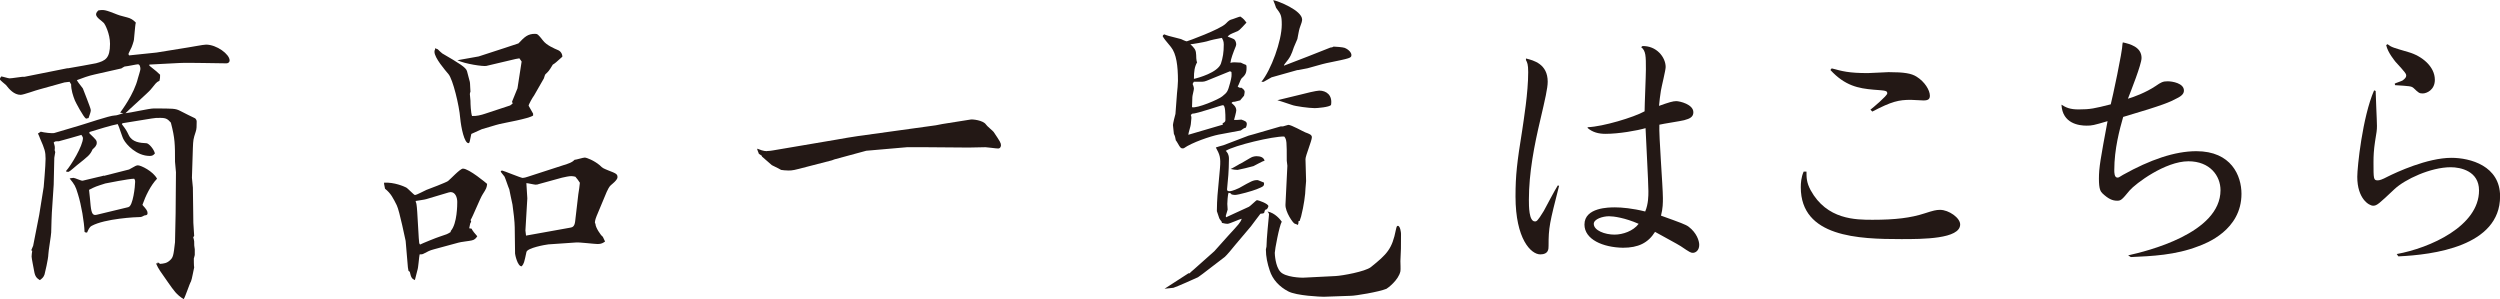
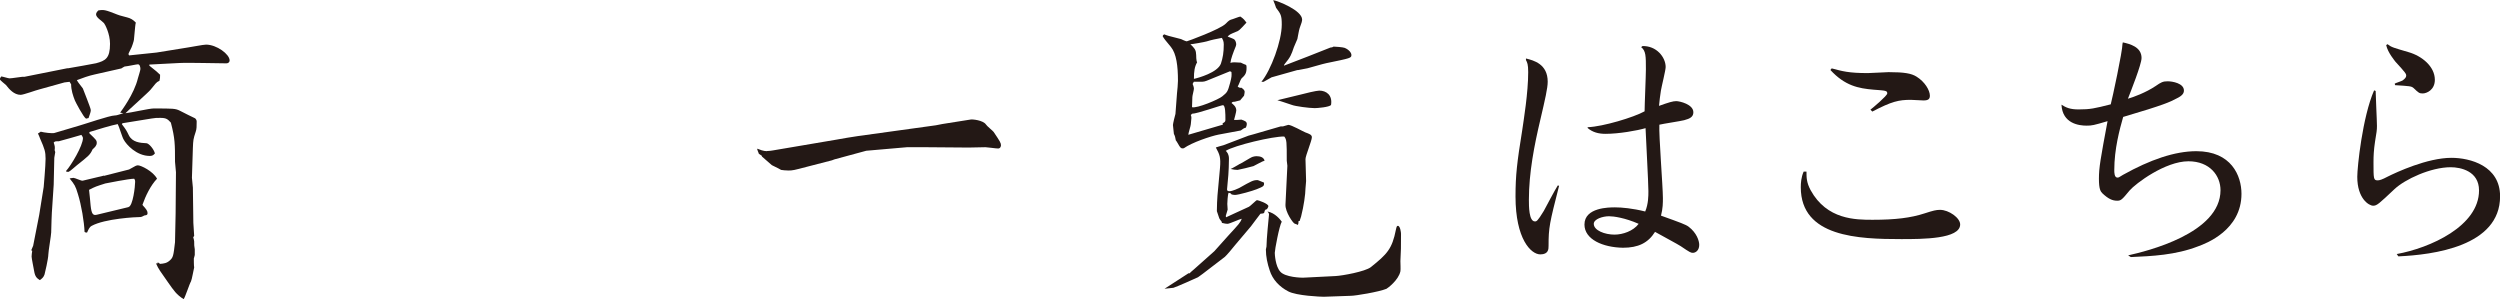
<svg xmlns="http://www.w3.org/2000/svg" id="_イヤー_2" viewBox="0 0 289.72 34.68">
  <defs>
    <style>.cls-1{fill:#231815;}</style>
  </defs>
  <g id="_字">
    <g>
      <path class="cls-1" d="M7.85,7.92c.41-.07,3.17-.55,3.28-.59,1.07-.29,1.62-.55,1.62-2.25,0-1.18-.59-2.28-.7-2.4-.26-.29-.92-.63-.92-1.03,0-.18,.22-.41,.26-.44,.66-.11,.81-.07,2.21,.48,.22,.11,1.22,.33,1.4,.41,.37,.15,.55,.33,.74,.52-.07,.26-.07,.44-.22,1.99,0,.11-.26,.92-.37,1.07-.18,.41-.26,.48-.26,.59,0,.04,.04,.11,.07,.15l3.17-.33,3.65-.59c.33-.04,1.77-.33,2.1-.33,1.22,0,2.73,1.11,2.73,1.84,0,.18-.15,.33-.37,.33l-2.65-.04c-.29,0-2.36-.04-2.8,0l-3.46,.18s-.11,.07,.04,.18c.66,.52,.96,.77,1.18,1,0,.33,0,.41-.07,.7-.41,.18-.44,.33-1.03,1.03-.22,.29-2.73,2.51-2.91,2.73,.52-.04,2.76-.55,3.24-.55,2.28,0,2.54,0,3.06,.26,.26,.15,1.7,.85,1.77,.88,.11,.11,.18,.22,.18,.37,0,.52,0,.88-.11,1.18-.29,.88-.29,.96-.33,1.88l-.11,3.46,.11,1.14,.04,2.98c0,.81,0,1.22,.11,2.62l-.11,.15c.04,.15,.11,.37,.11,.48,0,.41,0,.55,.07,.92v.66c0,.07-.11,.37-.11,.41,0,.11,0,.88,.04,1.03-.07,.26-.26,1.4-.37,1.62-.18,.29-.66,1.81-.85,2.06-.85-.55-1.11-.96-1.81-1.95-.92-1.33-1.07-1.47-1.4-2.21l.15,.04,.07-.15,.26,.18c.44-.04,.77-.07,1.14-.41s.41-.52,.59-2.1l.07-3.32,.04-4.79c0-.18-.11-1.03-.11-1.22,0-2.03,0-2.69-.48-4.53-.37-.41-.55-.55-1.22-.55-.48,0-.55,0-1,.07l-3.39,.55-.07,.11c.48,.63,.52,.7,.81,1.29,.41,.81,1.29,.88,2.06,.92,.29,.04,.85,.7,.96,1.18-.18,.22-.33,.29-.59,.29-1.55,0-2.73-1.33-3.02-1.88-.18-.26-.55-1.58-.7-1.81-.63,.11-2.47,.66-3.28,.92v.15c.77,.74,.85,.81,.85,1.11s-.22,.52-.48,.74c-.29,.66-.52,.81-1.81,1.84-.15,.11-.74,.66-.96,.77h-.26l-.04-.11c.55-.59,1.95-2.91,1.95-3.8,0-.11-.11-.26-.18-.37-.22,.07-2.28,.66-2.62,.74-.41,0-.44,0-.59,.15,.15,.44,.15,.55,.11,.88l.07,.22-.11,.66-.07,3.13-.18,2.73c-.04,.29-.11,2.43-.11,2.8,0,.29-.33,2.21-.33,2.54,0,.48-.41,2.25-.44,2.32-.11,.33-.29,.48-.55,.66-.33-.22-.55-.37-.66-1.07-.04-.26-.29-1.44-.29-1.66s.04-.41,.07-.66l-.11-.07,.22-.52,.7-3.57,.52-3.24s.22-2.47,.22-3.28-.11-1.14-.63-2.32c-.04-.11-.18-.48-.26-.59l.33-.22c.41,.11,1.33,.22,1.58,.15l2.87-.85c.66-.18,3.54-1.18,4.13-1.18,.22,0,.37-.07,.99-.26l-.37-.07c.11-.15,1.62-2.14,2.06-3.98,.04-.15,.29-.92,.29-1.07,0-.22-.07-.55-.29-.55-.15,0-1.14,.22-1.55,.26-.07,.04-.33,.18-.37,.22l-3.1,.7c-.7,.15-1.4,.41-2.06,.66,.11,.18,.15,.26,.7,.96,0,.04,.92,2.28,.92,2.51,0,.26-.15,.55-.26,.92l-.29,.07c-.29-.15-1.22-1.92-1.29-2.1-.22-.55-.44-1.22-.44-1.88l-.18-.29-.59,.07-2.91,.81c-.33,.07-1.84,.63-2.17,.63-.77,0-1.33-.66-1.7-1.14-.11-.11-.7-.55-.7-.66s.04-.18,.15-.33c.15,0,.81,.22,.96,.22,.26,0,1.36-.18,1.47-.18h.26l5.01-1Zm4.2,12.46c.29-.07,2.87-.74,2.91-.74,.77-.44,.85-.48,1.03-.48,.33,0,1.73,.66,2.21,1.55-.74,.77-1.33,1.99-1.69,3.02l.04,.07c.37,.41,.55,.63,.55,.88,0,.18-.04,.26-.37,.29-.07,.04-.33,.18-.44,.18-.52,0-4.13,.18-5.68,1.03-.26,.15-.37,.44-.52,.77-.15,0-.18,0-.29-.07-.04-1.14-.37-3.13-.77-4.39-.29-.96-.37-1.07-.96-1.81,.04,0,.29-.07,.44-.07,.18,0,.92,.37,1.07,.33l2.47-.59Zm2.84,3.61c.52-.11,.77-2.4,.77-2.91,0-.22-.04-.26-.11-.37-.59,0-3.21,.52-3.35,.55-1.03,.33-1.18,.37-1.88,.74,.04,.22,.15,1.51,.18,1.81,.11,1.03,.29,1.18,.74,1.07l3.65-.88Z" />
-       <path class="cls-1" d="M54.39,26.46l.26,.04c.04,.15,.48,.7,.66,.88-.15,.22-.29,.41-.63,.48-.26,.07-1.33,.18-1.55,.26l-2.84,.77c-.55,.15-.63,.22-1.22,.52-.11,.07-.29,.07-.44,.07-.07,.29-.15,1.58-.26,1.84-.04,.18-.26,1.03-.29,1.14-.33-.15-.44-.26-.59-.96l-.15-.11-.07-.41-.26-3.06c-.04-.11-.7-3.46-1.03-4.13-.41-.81-.66-1.36-1.36-1.92,0-.11-.15-.59-.11-.7,1.18-.07,2.32,.44,2.54,.55,.18,.07,.92,.88,1.03,.88,.22,0,1.14-.52,1.33-.59,.41-.15,2.25-.85,2.51-1.03,.29-.22,1.4-1.44,1.73-1.44,.7,0,2.73,1.7,2.8,1.77-.04,.41-.07,.52-.52,1.22-.29,.44-1.14,2.58-1.4,2.98,.04,.04,.07,.11,.07,.18l-.11,.22-.11,.52Zm-2.14,.29c.74-.85,.74-3.06,.74-3.35,0-.52-.22-1.14-.77-1.14l-.22,.04-2.58,.77c-.18,.07-1.07,.18-1.25,.22q0,.11,.07,.26c.04,.11,.11,.85,.11,.99l.18,3.06c.04,.55,.04,.63,.15,.74,.29-.15,1.92-.81,2.28-.92,.81-.26,.88-.29,1.25-.52l.04-.15Zm-1.81-21.15c.07,.04,.22,.07,.29,.11,.07,.07,.44,.44,.52,.48,1.95,1.14,2.76,1.62,2.87,2.06,.04,.18,.29,1.07,.33,1.25,.04,.18,.04,.96,.07,1.11-.04,.07-.07,.26-.07,.29,0,.11,.07,.7,.07,.77,0,.37,.04,1.36,.18,1.77,.48,.04,1.07-.11,1.51-.26l2.91-.96,.29-.22-.07-.22,.63-1.55,.48-3.1-.26-.37-.41,.07-3.43,.81c-.37,.07-2.43-.22-3.35-.66l2.47-.44,2.95-.96,1.66-.55c.7-.74,1.07-1.11,1.92-1.11,.29,0,.37,.07,.92,.77,.41,.55,1.29,.92,1.73,1.11,.29,.11,.52,.41,.52,.77-.74,.66-.81,.74-1.11,.92-.44,.74-.52,.81-.85,1.11-.07,.07-.15,.41-.18,.48l-1.14,1.99c-.15,.18-.63,1.03-.63,1.18,0,.04,.52,.88,.52,.92v.22c-.52,.37-3.35,.85-3.91,.99-.33,.07-1.73,.52-2.03,.59-.11,.04-1,.44-1.22,.55l-.18,.85q-.04,.22-.15,.22c-.48,0-.85-1.77-.96-2.91-.11-1.44-.85-4.5-1.36-5.09-.37-.44-1.62-1.88-1.62-2.58,0-.11,0-.15,.07-.29v-.15Zm18.72,19.38c-.07,.15-.22,.59-.22,.81l.07,.18c0,.37,.59,1.29,.85,1.47l.26,.55c-.22,.15-.41,.29-.85,.29-.37,0-2.14-.22-2.51-.18l-3.21,.22c-.37,.04-2.43,.41-2.54,.88-.26,1.22-.29,1.36-.55,1.66-.48,.04-.77-1.36-.77-1.47l-.04-3.06c0-.55-.15-1.92-.26-2.62-.07-.22-.33-1.62-.37-1.77-.11-.22-.44-1.25-.55-1.47-.07-.11-.44-.52-.44-.59,0-.11,.15-.11,.18-.11,.11,0,2.17,.85,2.36,.85,.11,0,.44-.07,.63-.15l4.53-1.47c.55-.18,.7-.33,.85-.48,.18,0,.99-.26,1.18-.26,.22,0,1.07,.33,1.73,.88,.37,.37,.44,.37,.96,.59,.96,.37,1.11,.44,1.11,.81,0,.33-.7,.85-.77,.92-.18,.15-.37,.52-.48,.77l-1.14,2.73Zm-8.18,2.32l5.12-.92c.26-.04,.48-.15,.55-.7l.37-3.17c.04-.22,.18-1.14,.18-1.33,0-.04-.44-.63-.52-.7-.18-.04-.33-.07-.48-.07-.29,0-.74,.11-1.07,.18l-2.69,.74c-.07,.04-.22,.07-.37,.07s-.92-.18-1.07-.18c0,.26,.11,1.51,.11,1.77l-.22,3.72,.07,.59Z" />
      <path class="cls-1" d="M88.88,17.5s.33,0,.7-.07l7.37-1.25c.85-.15,1.62-.29,2.47-.41l9.03-1.25,.77-.15,3.28-.52c.15-.04,1.44,.07,1.77,.59,.11,.18,.77,.7,.88,.85,.77,1.14,.85,1.29,.85,1.55,0,.11-.07,.37-.33,.37s-1.25-.15-1.47-.15c-.29,0-1.7,.04-1.95,.04l-4.97-.04h-2.17l-4.72,.41-3.69,1-.29,.11-2.87,.74c-1.55,.41-1.69,.44-2.17,.44-.37,0-.59-.04-.85-.07-.18-.11-.26-.15-1.07-.55,0,0-1.07-.92-1.14-.99,0-.04-.04-.07-.04-.11l-.33-.22c0-.07-.22-.48-.18-.59,.29,.11,.7,.29,1.14,.29Z" />
      <path class="cls-1" d="M143.79,11.61l-.7,.18c-.26,0-.29,.04-.37,.15,.18,.15,.55,.41,.55,.85,0,.18-.22,.96-.26,1.11,.26,0,.52,0,.85-.04,.41,.15,.63,.22,.63,.52,0,.11-.04,.26-.11,.41-.18,.04-.37,.15-.59,.33l-2.58,.48c-.92,.18-3.1,.92-4.02,1.58-.22,.04-.33,.04-.52-.26-.07-.11-.33-.59-.41-.66-.04-.29-.11-.55-.22-.74,0-.15-.11-.85-.11-1.03,0-.15,.22-1.07,.29-1.29l.18-2.4c.04-.22,.11-1.22,.11-1.44,0-1.73-.18-3.13-.81-3.91-.7-.85-.77-.92-.96-1.25,.04-.15,.07-.15,.18-.22,.26,.11,.44,.18,1.95,.55,.07,.04,.55,.26,.66,.26,.07,0,3.91-1.4,4.53-2.06,.37-.37,.41-.41,.81-.52,.15-.04,.74-.29,.88-.29,.41,.29,.48,.41,.7,.7-.81,.88-.88,.96-1.22,1.07-.7,.29-.77,.33-.96,.55,.11,.04,.7,.26,.77,.33,.15,.15,.22,.37,.22,.59l-.04,.18c-.33,.81-.59,1.51-.63,1.95,.07-.04,.29-.07,.44-.07s.66,.04,.77,.04c.11,.07,.48,.22,.59,.26,.07,.04,.07,.22,.07,.33,0,.63-.15,.85-.59,1.25-.11,.11-.33,.81-.44,.92,.11,.11,.22,.18,.44,.15,.33,.22,.37,.37,.37,.48s-.04,.26-.07,.44l-.44,.52Zm-6.01,20.08l.11-.04c.11-.15,.33-.29,.48-.44l2.36-2.1,1.62-1.81c1.25-1.36,1.4-1.51,1.55-1.95-.26,.04-1.4,.59-1.66,.59-.18,0-.33-.04-.63-.11l-.04-.15c-.04-.07-.26-.29-.29-.44-.07-.18-.22-.63-.26-.77,0-.81,.04-1.25,.07-1.81l.29-3.17c.11-1.29-.04-1.58-.48-2.4,.22-.07,.55-.18,.88-.26l2.91-1.11,.55-.15,3.17-.92h.26c.07,0,.55-.18,.63-.18,.37,0,1.7,.77,1.99,.88,.41,.15,.74,.26,.74,.55,0,.41-.74,2.14-.74,2.54s.07,2.21,.07,2.54c0,.15-.07,.74-.07,.85,0,.66-.22,2.14-.48,3.13,0,.11-.18,.52-.18,.63l-.15,.04c0,.22,0,.26-.07,.44q-.11-.07-.37-.15c-.18-.04-1.11-1.36-1.07-2.21l.22-4.5c0-.07-.07-.52-.07-.59,0-2.17,0-2.43-.29-2.8-1.29-.04-5.79,1.03-6.78,1.66,.18,.18,.37,.41,.37,.92,0,.7-.04,1.4-.07,1.88,0,.15-.15,1.51-.15,1.66s.07,.22,.29,.22c.33,0,1.03-.33,1.11-.37,1.44-.81,1.62-.92,2.14-.92,.07,0,.63,.26,.74,.29,.04,.41-.04,.44-.85,.77-.44,.18-2.1,.66-2.51,.66-.15,0-.37-.04-.41-.07-.07-.11-.11-.15-.33-.18-.11,.22-.15,1.18-.15,1.29s.04,.48,.04,.66c-.04,.15-.18,.63-.22,.74l.04,.15c.74-.33,.92-.44,2.65-1.22,.15-.07,.85-.77,.92-.77,.15,0,1.33,.41,1.33,.7,0,.11-.15,.33-.18,.37h-.11l-.15,.18c0,.18-.04,.22-.15,.29l-.33,.04c-.18,.26-1.03,1.33-1.11,1.47l-1.81,2.14c-.29,.37-1,1.22-1.22,1.4l-1.92,1.47c-.52,.41-.77,.59-1.18,.88-.22,.11-2.54,1.14-2.84,1.22-.22,.04-.77,.07-1.03,.11l2.8-1.81Zm3.94-17.25l-.04-.15c.33-.15,.33-.26,.33-.44,0-.66,0-1.66-.29-1.66-.22,0-2.98,.99-3.57,.99l-.15,.15c.04,.07,.07,.22,.07,.33,0,.07-.07,.63-.07,.74,0,.18-.29,1.03-.29,1.22l4.02-1.18Zm-3.1-8.14c0,.11,0,.74,.11,.92-.29,.52-.37,1.03-.37,1.92,.52-.11,2.76-.74,3.13-1.77,.22-.66,.33-1.29,.33-2.21,0-.41-.11-.55-.22-.77-.88,.18-1,.18-1.77,.41-.22,.07-1.69,.33-1.88,.33,.44,.41,.66,.63,.66,1.18Zm3.94,1.95l-2.73,1.11c-.15,.07-.37,.11-.48,.11h-.99s-.11,.15-.15,.26c.04,.07,.15,.37,.15,.55,0,.15-.18,.81-.18,.96,0,.18-.04,1.03-.04,1.18,.55,.18,3.13-.92,3.5-1.25,.59-.48,.63-.52,.92-1.58,.18-.7,.18-.81,.15-1.25l-.15-.07Zm1,10.8c.26-.07,1.36-.81,1.62-.88,.15-.04,.29-.07,.41-.07,.44,0,.85,.11,.96,.52-.22,.04-1.11,.55-1.29,.63-.18,.07-1.77,.44-1.84,.44-.26,0-.48-.04-.81-.11,.15-.04,.81-.44,.96-.52Zm6.82-10.94l-3.02,.85-.92,.52h-.26c1.11-1.36,2.36-4.72,2.36-6.63,0-1.07-.11-1.22-.66-1.95-.04-.11-.22-.66-.33-.88,.52,.07,3.35,1.18,3.35,2.25,0,.18-.07,.41-.29,1-.07,.18-.22,1.07-.26,1.25-.04,.15-.37,.81-.41,.96-.29,.85-.37,1.11-1.07,1.95-.04,.04-.07,.11-.07,.18,.44-.15,5.23-2.03,5.38-2.1,.15,0,.26-.04,.37-.11,.22,0,1.11,.07,1.29,.15,.52,.22,.77,.59,.77,.81,0,.37-.04,.37-2.91,.96-.37,.07-1.88,.52-2.17,.59l-1.14,.22Zm4.39,23.88c.81-.04,3.43-.52,4.09-1.03,1.88-1.51,2.47-2.1,2.91-4.35,.07-.33,.11-.44,.22-.44,.29,0,.37,.81,.37,.92,0,1.66,0,1.84-.07,3.17,0,.18,.04,.99,0,1.18-.22,1.03-1.47,1.95-1.62,2.03-.92,.37-3.61,.81-4.13,.81l-3.13,.11c-.33,0-3.17-.11-4.13-.63-1-.52-1.81-1.36-2.14-2.43-.26-.77-.44-1.58-.44-2.43,0-.04,.07-.26,.07-.33,0-.85,.26-3.35,.29-3.69,0-.11,0-.18-.18-.37,.88,.15,1.51,.96,1.66,1.18-.29,.48-.81,3.28-.81,3.61,0,.15,.07,1.55,.63,2.17,.55,.66,2.47,.74,2.84,.7l3.57-.18Zm-6.56-20.42l2.43-.59c.55-.15,1.92-.48,2.25-.48,.81,0,1.55,.52,1.36,1.66-.18,.26-1.62,.37-1.88,.37-.66,0-2.28-.22-2.65-.37-1.11-.37-1.22-.41-1.69-.55l.18-.04Z" />
      <path class="cls-1" d="M176.85,6.78c.88,.22,2.51,.63,2.51,2.69,0,.74-.29,1.99-.85,4.39-.7,2.95-1.33,6.15-1.33,9.29,0,.74,0,2.51,.7,2.51,.18,0,.29,0,1.03-1.22,.22-.41,1.33-2.51,1.62-2.95l.15,.04c-1.11,4.35-1.22,4.83-1.22,6.96,0,.37,0,.99-.96,.99-1.07,0-2.87-1.77-2.87-6.71,0-2.47,.18-3.98,.77-7.63,.18-1.25,.7-4.39,.7-6.78,0-.92-.11-1.11-.26-1.4v-.18Zm13.45-1.44c1.66-.07,2.73,1.29,2.73,2.43,0,.37-.48,2.28-.55,2.73-.11,.66-.15,1.11-.22,1.77,1.14-.41,1.62-.55,1.99-.55,.41,0,1.99,.37,1.99,1.29,0,.52-.37,.74-1.07,.92-.41,.11-2.43,.41-2.87,.52-.07,1.22,.41,7.19,.41,8.51,0,.55,0,1.18-.22,2.03,2.25,.81,2.87,1.03,3.21,1.29,.92,.7,1.22,1.62,1.22,2.1,0,.63-.41,.92-.74,.92-.22,0-.33-.04-1.4-.77-.26-.18-2.4-1.33-2.98-1.66-.81,1.29-1.95,1.84-3.72,1.84-2.32-.04-4.46-.96-4.46-2.69,0-1.99,2.87-1.99,3.54-1.99,.77,0,2.03,.11,3.5,.48,.37-.88,.37-1.81,.37-2.36,0-1.03-.29-6.15-.33-7.3-.99,.29-3.1,.66-4.64,.66-.81,0-1.51-.18-2.1-.7l.07-.07c1.73-.07,5.31-1.14,6.56-1.84,0-.77,.15-4.09,.15-4.86,0-1.55,0-2.14-.55-2.58l.15-.11Zm-3.83,19.72c-.74,0-1.77,.33-1.77,.88,0,.77,1.29,1.25,2.4,1.25,.96,0,2.17-.41,2.8-1.25-1.58-.7-2.91-.88-3.43-.88Z" />
      <path class="cls-1" d="M209.35,19.9c0,.66,0,1.25,.48,2.14,1.88,3.43,5.23,3.43,7.19,3.43,2.62,0,4.42-.22,6.01-.74,1.03-.33,1.33-.41,1.81-.41,.99,0,2.32,.92,2.32,1.69,0,1.7-4.39,1.7-6.82,1.7-4.94,0-11.65-.22-11.65-6.01,0-.48,.04-1.14,.33-1.81h.33Zm2.91-11.98c1.25,.33,1.95,.55,4.2,.55,.52,0,1.99-.11,2.4-.11,1.84,0,2.65,.15,3.24,.52,.96,.59,1.55,1.58,1.55,2.21,0,.41-.22,.55-.74,.55-.22,0-1.25-.07-1.47-.07-1.4,0-2.21,.18-4.46,1.36l-.22-.22c.29-.22,1.95-1.62,1.95-1.88,0-.33-.15-.33-1.62-.44-1.7-.15-3.28-.44-4.97-2.28l.15-.18Z" />
      <path class="cls-1" d="M246.64,29.59c2.14-.48,10.69-2.54,10.69-7.55,0-1.66-1.22-3.35-3.72-3.35-2.69,0-6.12,2.58-6.82,3.39-.88,1.07-1,1.18-1.44,1.18-.55,0-1.03-.22-1.7-.85-.22-.22-.41-.48-.41-1.7,0-1.29,.18-2.28,1-6.67-1.62,.48-1.81,.52-2.43,.52-.85,0-2.8-.22-2.91-2.43,.52,.33,.96,.55,1.99,.55,1.33,0,1.84-.11,3.72-.59,.18-.66,1.36-6.15,1.36-7l.04-.18c.81,.18,2.17,.52,2.17,1.81,0,.74-1.25,3.87-1.58,4.72,.63-.18,2.06-.7,3.21-1.47,.63-.44,.85-.55,1.4-.55,.52,0,1.88,.22,1.88,1.07,0,.29-.15,.59-.85,.92-.77,.41-1.44,.74-6.19,2.14-.41,1.44-1.03,3.72-1.03,6.15,0,.29,0,.88,.37,.88,.15,0,.18-.04,.66-.33,3.1-1.73,5.97-2.73,8.48-2.73,4.05,0,5.23,2.84,5.23,4.94,0,4.2-4.09,5.75-5.01,6.08-2.65,1.03-5.38,1.14-7.81,1.25l-.29-.18Z" />
      <path class="cls-1" d="M277.75,29.44c3.87-.7,9.54-3.24,9.54-7.37,0-2.25-2.14-2.69-3.28-2.69-2.32,0-5.31,1.4-6.52,2.54-1.81,1.7-2.03,1.92-2.47,1.92-.48,0-1.84-.81-1.84-3.35,0-1.11,.59-6.89,1.95-10.02l.18,.07c0,.59,.15,3.39,.15,4.05,0,.52-.04,.7-.22,1.81-.15,.99-.18,1.69-.18,2.4,0,1.92,0,2.1,.48,2.1,.22,0,.48-.07,1.18-.44,.96-.48,4.57-2.17,7.37-2.17,2.17,0,5.64,.92,5.64,4.46,0,5.82-7.81,6.78-11.79,6.96l-.18-.26Zm-1.07-24.32c.48,.37,.7,.41,2.43,.92,1.55,.44,3.06,1.66,3.06,3.21,0,1.18-.96,1.58-1.4,1.58-.41,0-.48-.07-1.07-.63-.26-.22-.44-.22-2.14-.33l-.04-.18c.11-.07,.81-.29,.92-.37,.29-.22,.41-.37,.41-.55,0-.22-.07-.33-1.25-1.62-.04-.07-.88-1.03-1.07-1.92l.15-.11Z" />
    </g>
  </g>
</svg>